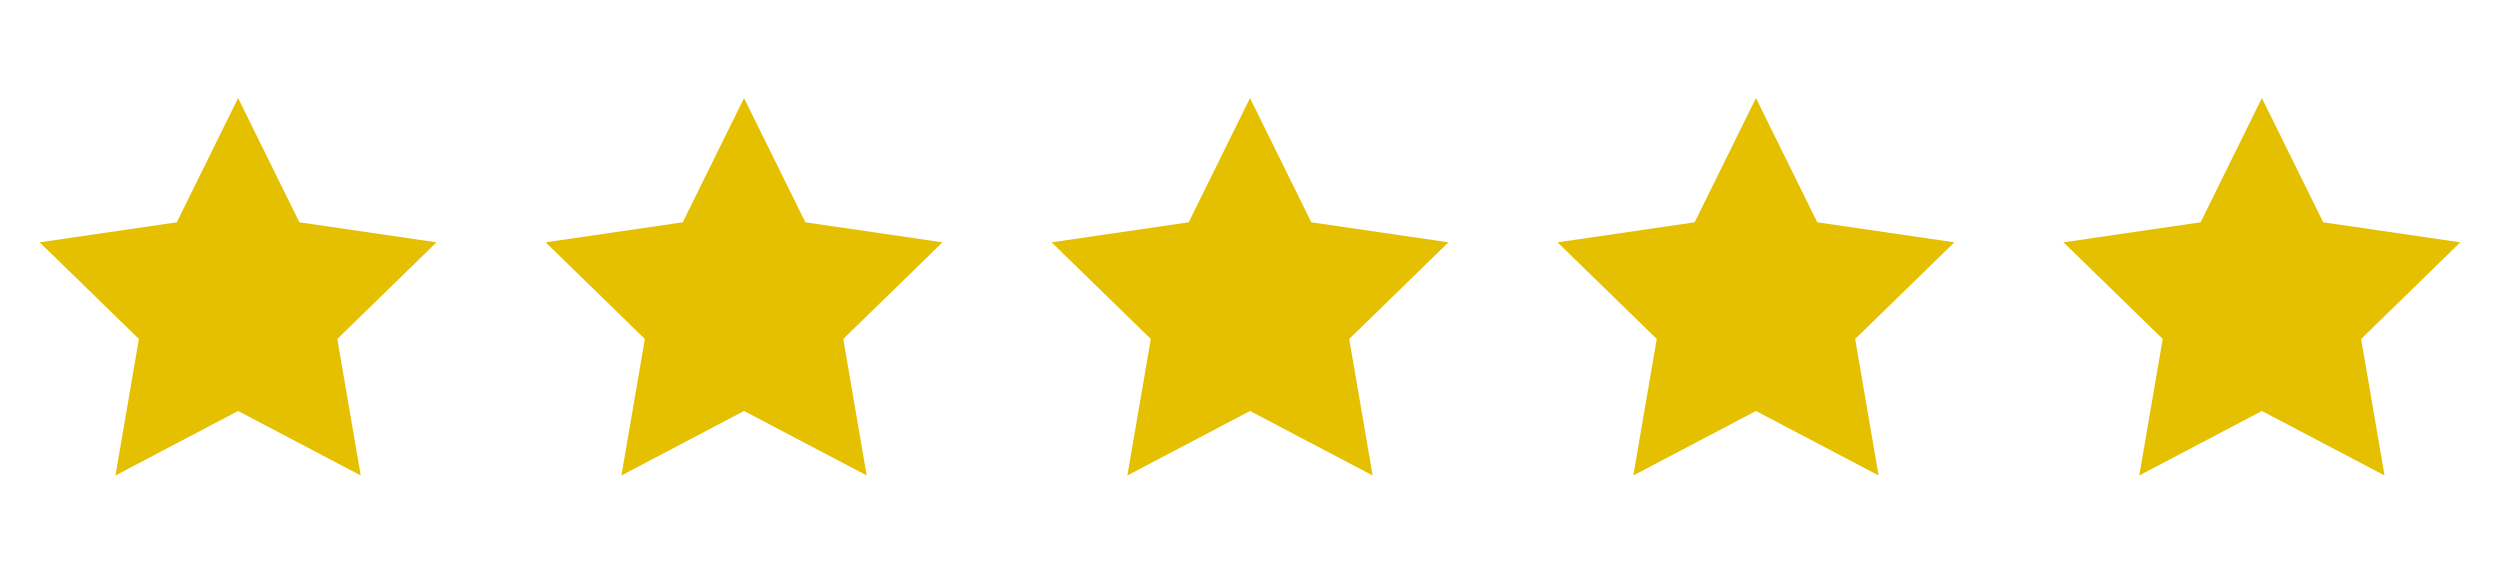
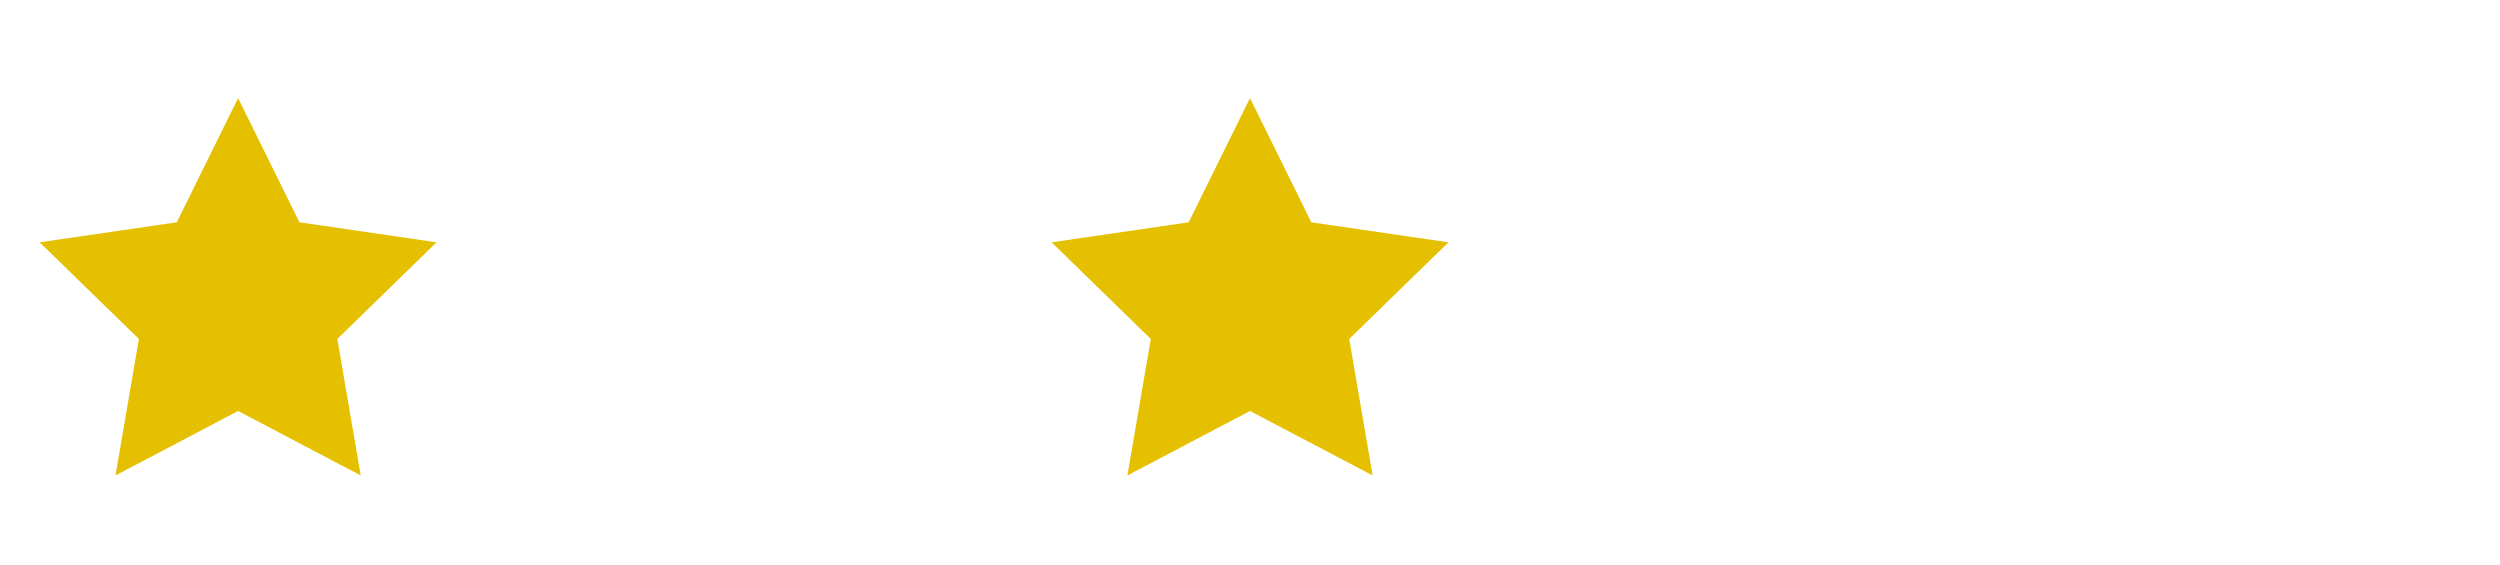
<svg xmlns="http://www.w3.org/2000/svg" width="84" height="19" viewBox="0 0 84 19" fill="none">
  <path d="M8 3.295L10.06 7.469L14.667 8.142L11.334 11.389L12.12 15.975L8 13.809L3.88 15.975L4.667 11.389L1.333 8.142L5.94 7.469L8 3.295Z" fill="#E4C001" />
-   <path d="M25 3.295L27.06 7.469L31.667 8.142L28.334 11.389L29.12 15.975L25 13.809L20.88 15.975L21.667 11.389L18.334 8.142L22.94 7.469L25 3.295Z" fill="#E4C001" />
  <path d="M42 3.295L44.06 7.469L48.667 8.142L45.334 11.389L46.12 15.975L42 13.809L37.88 15.975L38.667 11.389L35.334 8.142L39.94 7.469L42 3.295Z" fill="#E4C001" />
-   <path d="M59 3.295L61.06 7.469L65.667 8.142L62.334 11.389L63.12 15.975L59 13.809L54.88 15.975L55.667 11.389L52.334 8.142L56.94 7.469L59 3.295Z" fill="#E4C001" />
-   <path d="M76 3.295L78.06 7.469L82.667 8.142L79.334 11.389L80.12 15.975L76 13.809L71.88 15.975L72.667 11.389L69.334 8.142L73.94 7.469L76 3.295Z" fill="#E4C001" />
</svg>